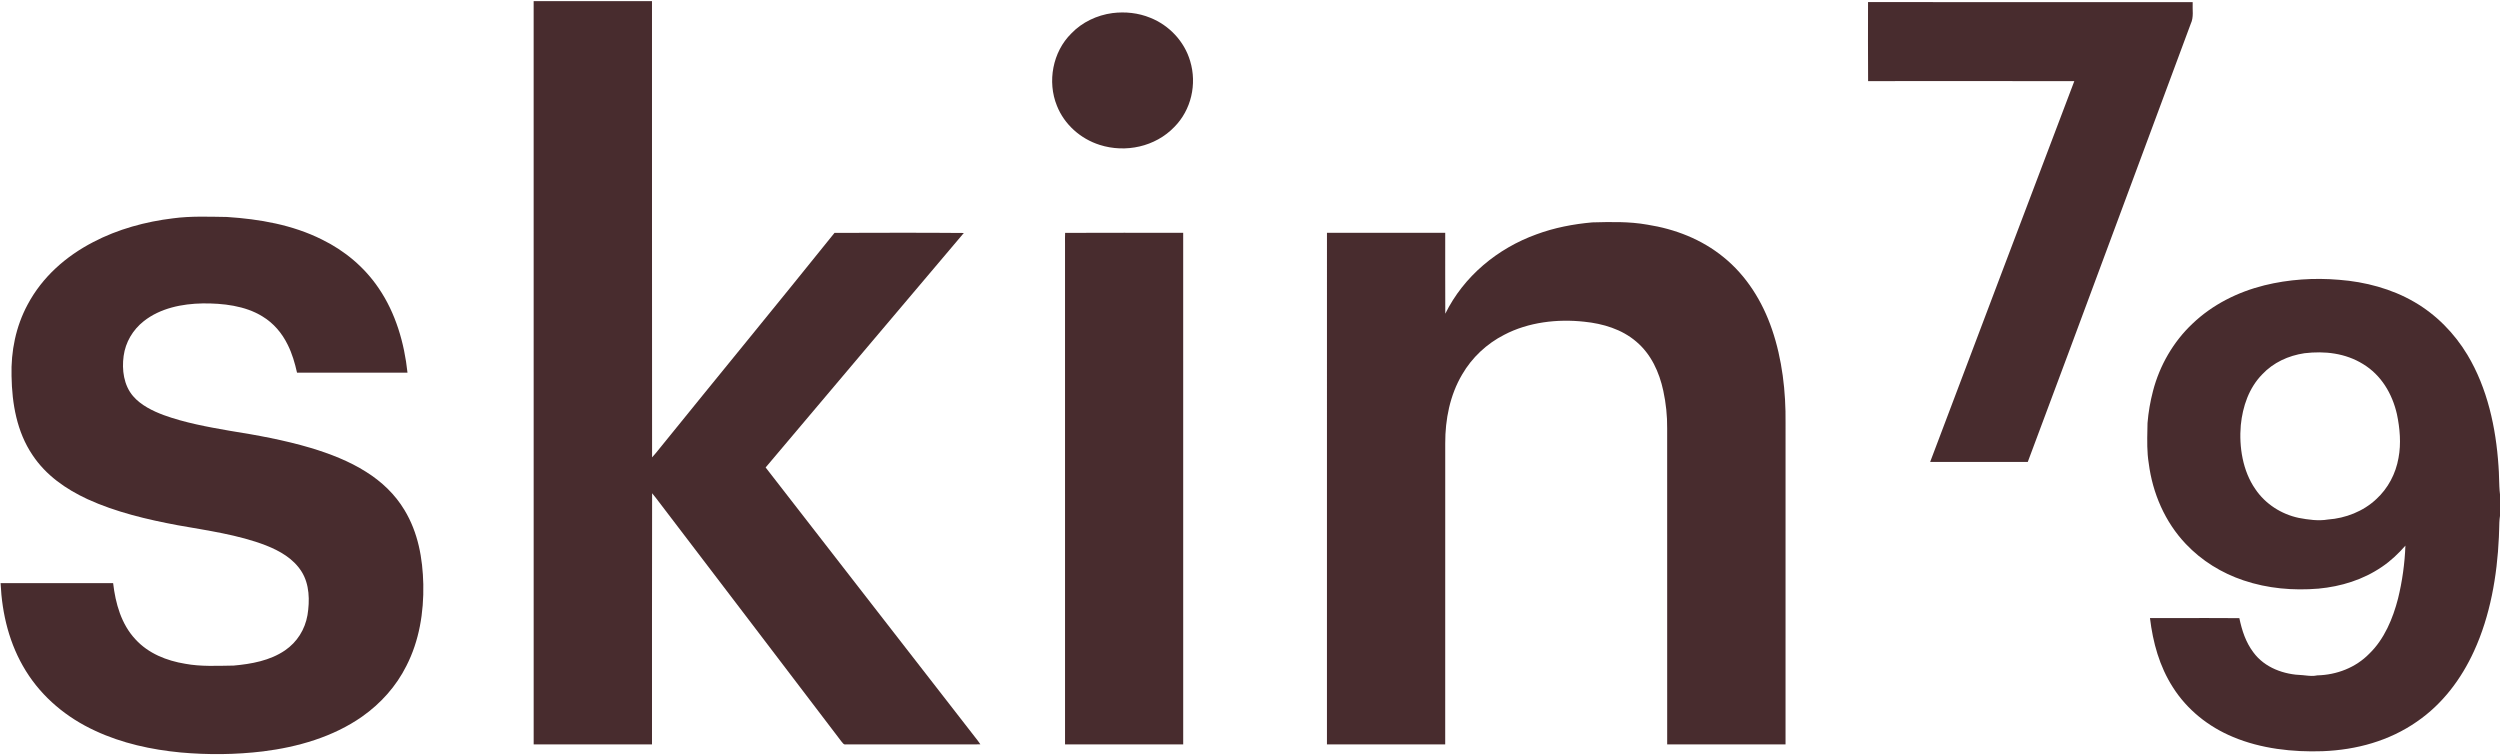
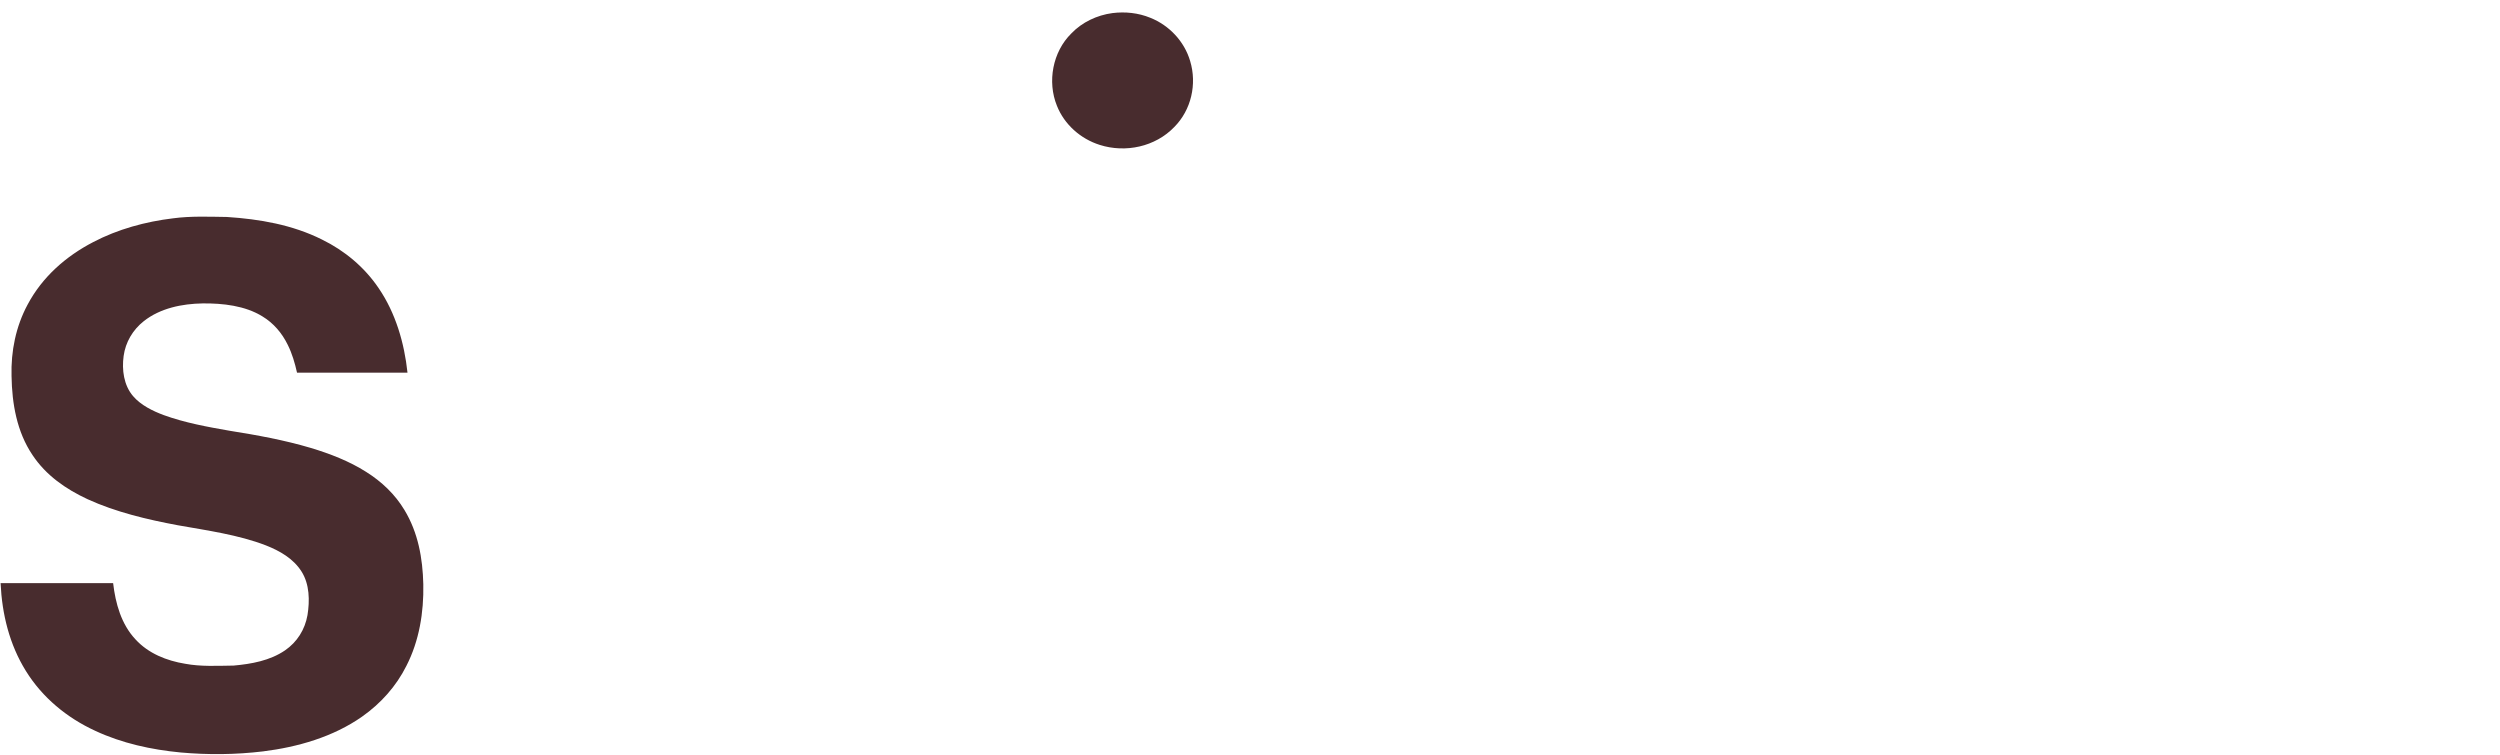
<svg xmlns="http://www.w3.org/2000/svg" fill="none" height="343" viewBox="0 0 1136 343" width="1136">
  <g clip-path="url(#clip0_5165_14)">
-     <path d="M242.489 0.518C260.414 0.5 278.338 0.512 296.263 0.512C296.306 69.6 296.22 138.737 296.306 207.819C297.581 206.464 298.728 205.012 299.887 203.559C326.207 171.011 352.99 138.444 379.2 105.823C398.778 105.774 418.386 105.694 437.964 105.865C407.941 141.38 377.851 176.882 347.902 212.415C380.005 253.88 412.242 295.223 444.382 336.658C444.761 337.183 445.133 337.708 445.493 338.239C425.085 338.3 404.659 338.251 384.251 338.269C383.306 338.41 382.964 337.604 382.409 337.012C354.332 300.026 326.097 263.145 297.984 226.19C297.435 225.5 296.879 224.817 296.318 224.133C296.208 262.162 296.306 300.228 296.269 338.257C278.351 338.275 260.426 338.269 242.501 338.263C242.477 225.683 242.495 113.098 242.489 0.518Z" fill="#482C2E" />
-     <path d="M848.834 0.953C898.008 0.965 947.176 0.947 996.35 0.959C996.179 4.53 996.935 7.746 995.465 10.846C970.719 77.225 946.31 143.506 921.418 209.908C906.629 209.915 891.846 209.902 877.057 209.915C898.905 152.233 920.637 94.527 942.563 36.877C911.333 36.809 880.096 36.846 848.865 36.858C848.773 24.89 848.828 12.921 848.834 0.953Z" fill="#482C2E" />
    <path d="M505.465 5.951C511.291 5.219 517.258 5.847 522.706 8.081C531.308 11.511 538.202 18.835 540.808 27.758C543.962 38.194 541.32 49.961 533.584 57.725C524.969 66.69 511.444 69.595 499.699 65.836C491.011 63.083 483.648 56.589 480.268 48.069C475.808 37.096 478.328 23.565 486.802 15.21C491.683 10.083 498.485 6.891 505.465 5.951Z" fill="#482C2E" />
    <path d="M103.105 98.592C117.949 99.556 132.866 102.126 146.288 108.839C156.635 113.893 165.683 121.455 172.126 131.037C179.801 142.309 183.73 155.877 185.163 169.334C168.435 169.347 151.7 169.322 134.971 169.353C133.989 164.977 132.768 160.747 130.767 156.719C128.187 151.422 124.325 146.826 119.249 143.774C111.366 138.886 101.208 137.775 92.124 137.872C82.777 138.013 72.814 140.021 65.328 145.941C60.374 149.841 57.007 155.498 56.177 161.779C55.317 168.004 56.232 175.084 60.472 179.997C63.98 184.116 69.453 186.79 74.449 188.639C83.936 192.087 94.271 193.979 104.198 195.712C116.613 197.684 129.151 199.954 141.218 203.537C149.869 206.143 158.71 209.548 166.354 214.413C173.413 218.838 179.508 224.605 183.803 231.782C189.995 242.024 192.07 253.668 192.35 265.49C192.607 278.209 190.514 291.16 184.669 302.567C180.033 311.844 172.998 319.675 164.542 325.625C151.437 334.835 135.306 339.467 119.56 341.426C107.138 342.928 94.515 343.044 82.057 341.921C68.812 340.664 55.365 337.734 43.267 332.076C30.419 326.168 19.266 316.989 11.78 304.917C4.27 292.845 0.92 279.076 0.268 264.966C17.314 264.966 34.36 264.953 51.406 264.972C52.48 274.194 55.079 283.617 61.576 290.544C67.427 296.946 75.737 300.242 84.138 301.615C91.27 302.958 98.902 302.531 106.15 302.439C114.27 301.707 122.635 300.212 129.504 295.536C135.02 291.746 138.558 286.095 139.723 279.509C140.785 272.949 140.687 265.454 136.996 259.668C133.287 253.815 127.168 250.336 120.878 247.846C108.34 242.982 93.905 241.01 80.697 238.655C66.939 236.079 52.547 232.686 39.783 226.833C29.863 222.213 20.907 216.006 14.77 206.771C7.638 196.195 5.453 183.433 5.246 170.891C4.929 159.606 7.186 148.37 12.555 138.391C19.193 125.898 29.876 116.475 42.34 110.011C53.541 104.14 66.14 100.704 78.659 99.203C86.663 98.128 95.028 98.476 103.105 98.592Z" fill="#482C2E" />
-     <path d="M723.532 101.05C731.921 100.837 740.236 100.611 748.54 102.082C761.144 104.065 773.157 108.698 783.114 116.803C793.607 125.256 800.861 136.992 805.187 149.656C809.83 163.199 811.52 177.981 811.355 192.25C811.349 240.923 811.355 289.59 811.349 338.263C793.424 338.257 775.494 338.288 757.569 338.251C757.557 290.402 757.575 242.547 757.557 194.692C757.624 188.93 757.014 183.23 755.806 177.603C753.976 169.077 750.272 160.929 743.5 155.216C736.936 149.595 728.376 147.05 719.914 146.19C707.718 144.841 694.467 146.373 683.497 152.14C675.554 156.193 668.843 162.485 664.371 170.212C658.843 179.586 656.683 190.609 656.714 201.405C656.696 247.027 656.726 292.648 656.702 338.263C638.789 338.263 620.877 338.276 602.964 338.263C602.964 260.771 602.958 183.279 602.971 105.786C620.883 105.78 638.795 105.768 656.708 105.792C656.726 118.048 656.671 130.303 656.738 142.552C665.121 125.542 680.441 112.89 698.158 106.488C706.327 103.461 714.874 101.825 723.532 101.05Z" fill="#482C2E" />
-     <path d="M483.99 105.817C501.829 105.731 519.796 105.786 537.641 105.793C537.66 183.279 537.654 260.771 537.648 338.264C519.747 338.27 501.853 338.27 483.953 338.264C483.941 262.327 483.953 186.398 483.947 110.468C483.959 108.923 483.892 107.361 483.99 105.817Z" fill="#482C2E" />
-     <path clip-rule="evenodd" d="M1097.06 137.213C1086.76 131.22 1074.74 128.046 1062.91 127.143C1051.57 126.173 1039.98 126.923 1028.92 129.657C1016.78 132.697 1005.37 138.385 996.275 147.07C987.569 155.26 981.34 166.081 978.332 177.635C977.075 182.407 976.227 187.339 975.831 192.252C975.817 193.185 975.797 194.124 975.777 195.065C975.667 200.217 975.555 205.461 976.386 210.513C978.112 224.086 983.768 237.214 993.237 247.175C1000.43 254.791 1009.54 260.406 1019.46 263.727C1030.43 267.437 1042.01 268.42 1053.51 267.474C1063.8 266.51 1073.74 263.452 1082.32 257.599C1086.34 254.895 1089.83 251.569 1093.02 247.931C1092.72 256 1091.6 264.129 1089.67 271.978C1087.36 280.986 1083.43 290.465 1076.62 297.02C1070.44 303.367 1061.78 306.681 1053 306.888C1051.11 307.305 1049.36 307.115 1047.53 306.916C1047.13 306.873 1046.73 306.829 1046.32 306.791C1037.85 306.547 1029.07 303.452 1023.91 296.397C1020.43 291.759 1018.74 286.491 1017.56 280.883C1007.89 280.817 998.217 280.83 988.547 280.842C984.68 280.847 980.813 280.852 976.947 280.852C978.296 292.021 981.236 302.726 987.343 312.278C993.822 322.519 1003.56 330.27 1014.72 334.89C1027.38 340.212 1041.84 341.823 1055.47 341.341C1070.76 340.743 1085.64 336.69 1098.28 327.883C1109.88 319.9 1118.37 308.603 1124.19 295.878C1131.56 279.827 1134.69 261.676 1135.49 244.129C1135.57 242.91 1135.6 241.692 1135.62 240.477C1135.66 238.442 1135.69 236.413 1136 234.388V224.66C1135.71 222.276 1135.65 219.875 1135.58 217.471C1135.53 215.574 1135.48 213.675 1135.32 211.782C1134.16 194.315 1130.29 176.396 1121.2 161.248C1115.3 151.428 1107 142.956 1097.06 137.213ZM1089.15 188.149C1087.03 178.89 1082.02 170.419 1073.76 165.42C1065.7 160.452 1056.38 159.415 1047.13 160.507C1039.85 161.6 1033 164.718 1027.93 170.132C1021.89 176.315 1019.07 184.706 1018.22 193.159C1017.36 203.028 1019.08 214.02 1024.84 222.278C1029.39 229.016 1036.6 233.636 1044.52 235.326C1048.84 236.144 1053.48 236.816 1057.85 236.065C1065.81 235.503 1073.89 232.354 1079.74 226.843C1085.12 221.948 1088.63 215.247 1089.88 208.1C1091.12 201.582 1090.52 194.606 1089.15 188.149Z" fill="#482C2E" fill-rule="evenodd" />
  </g>
  <defs>
    <clipPath id="clip0_5165_14">
      <rect fill="white" height="343" width="1136" />
    </clipPath>
  </defs>
</svg>